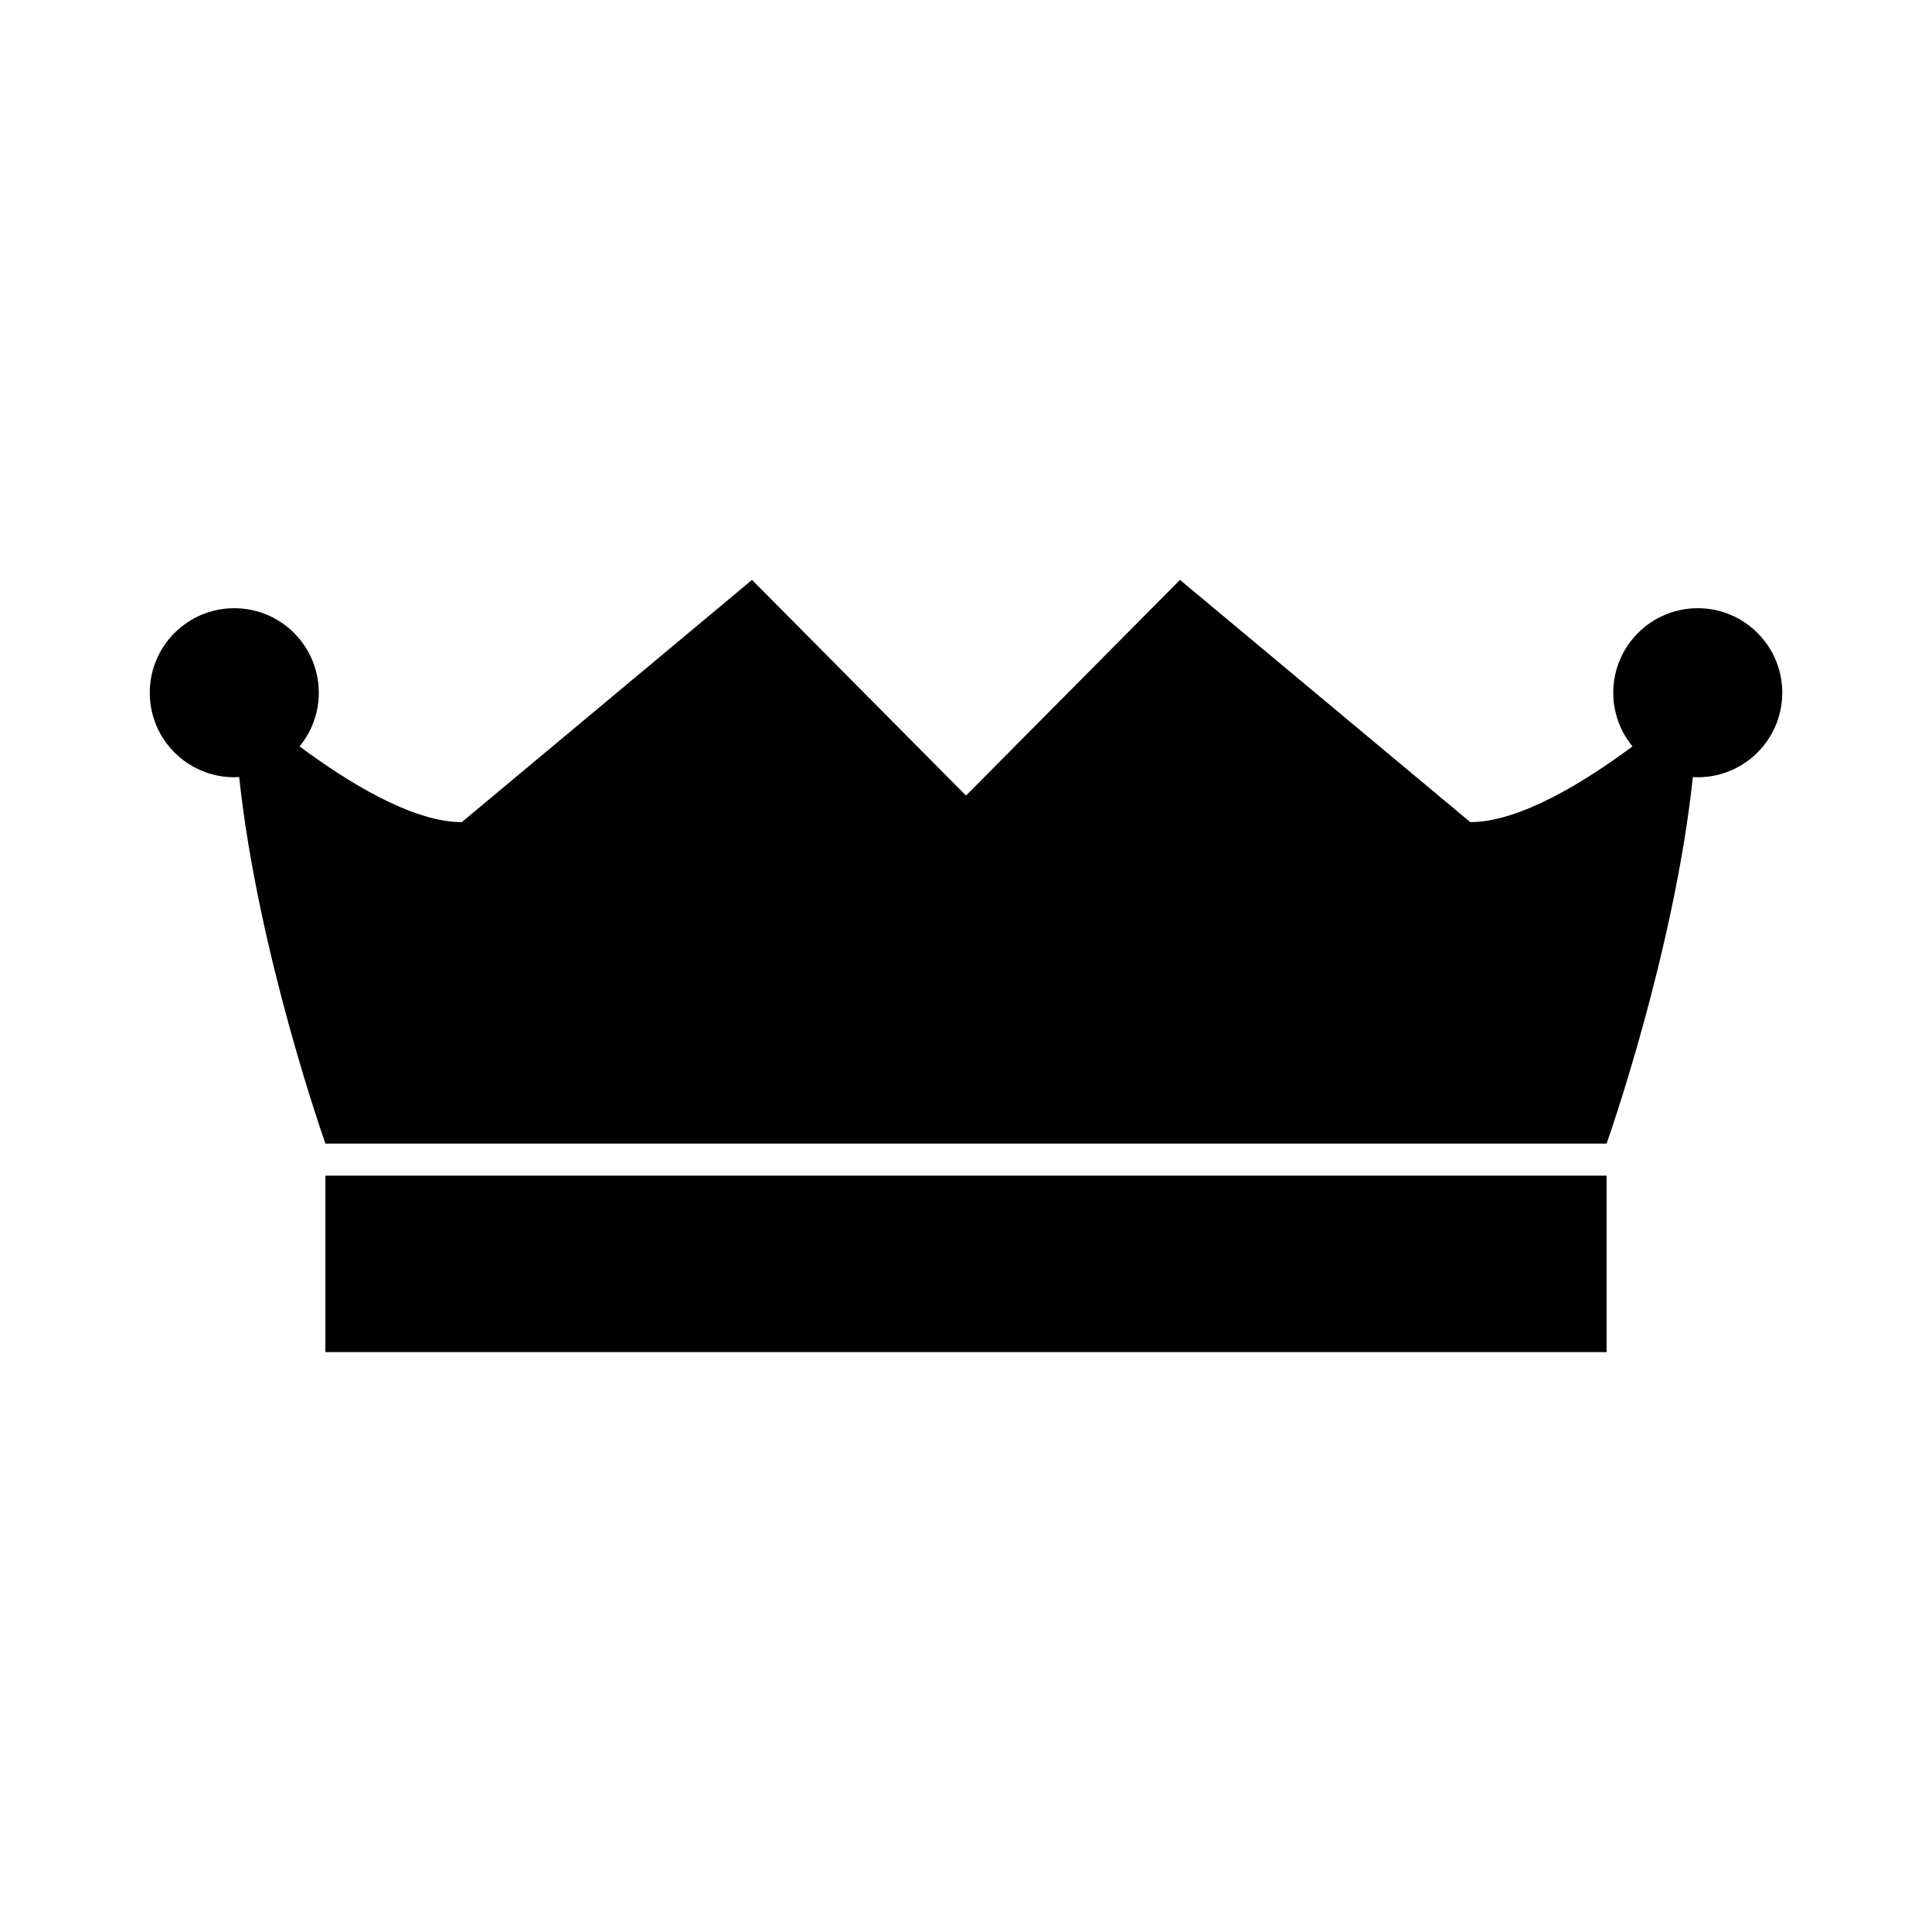
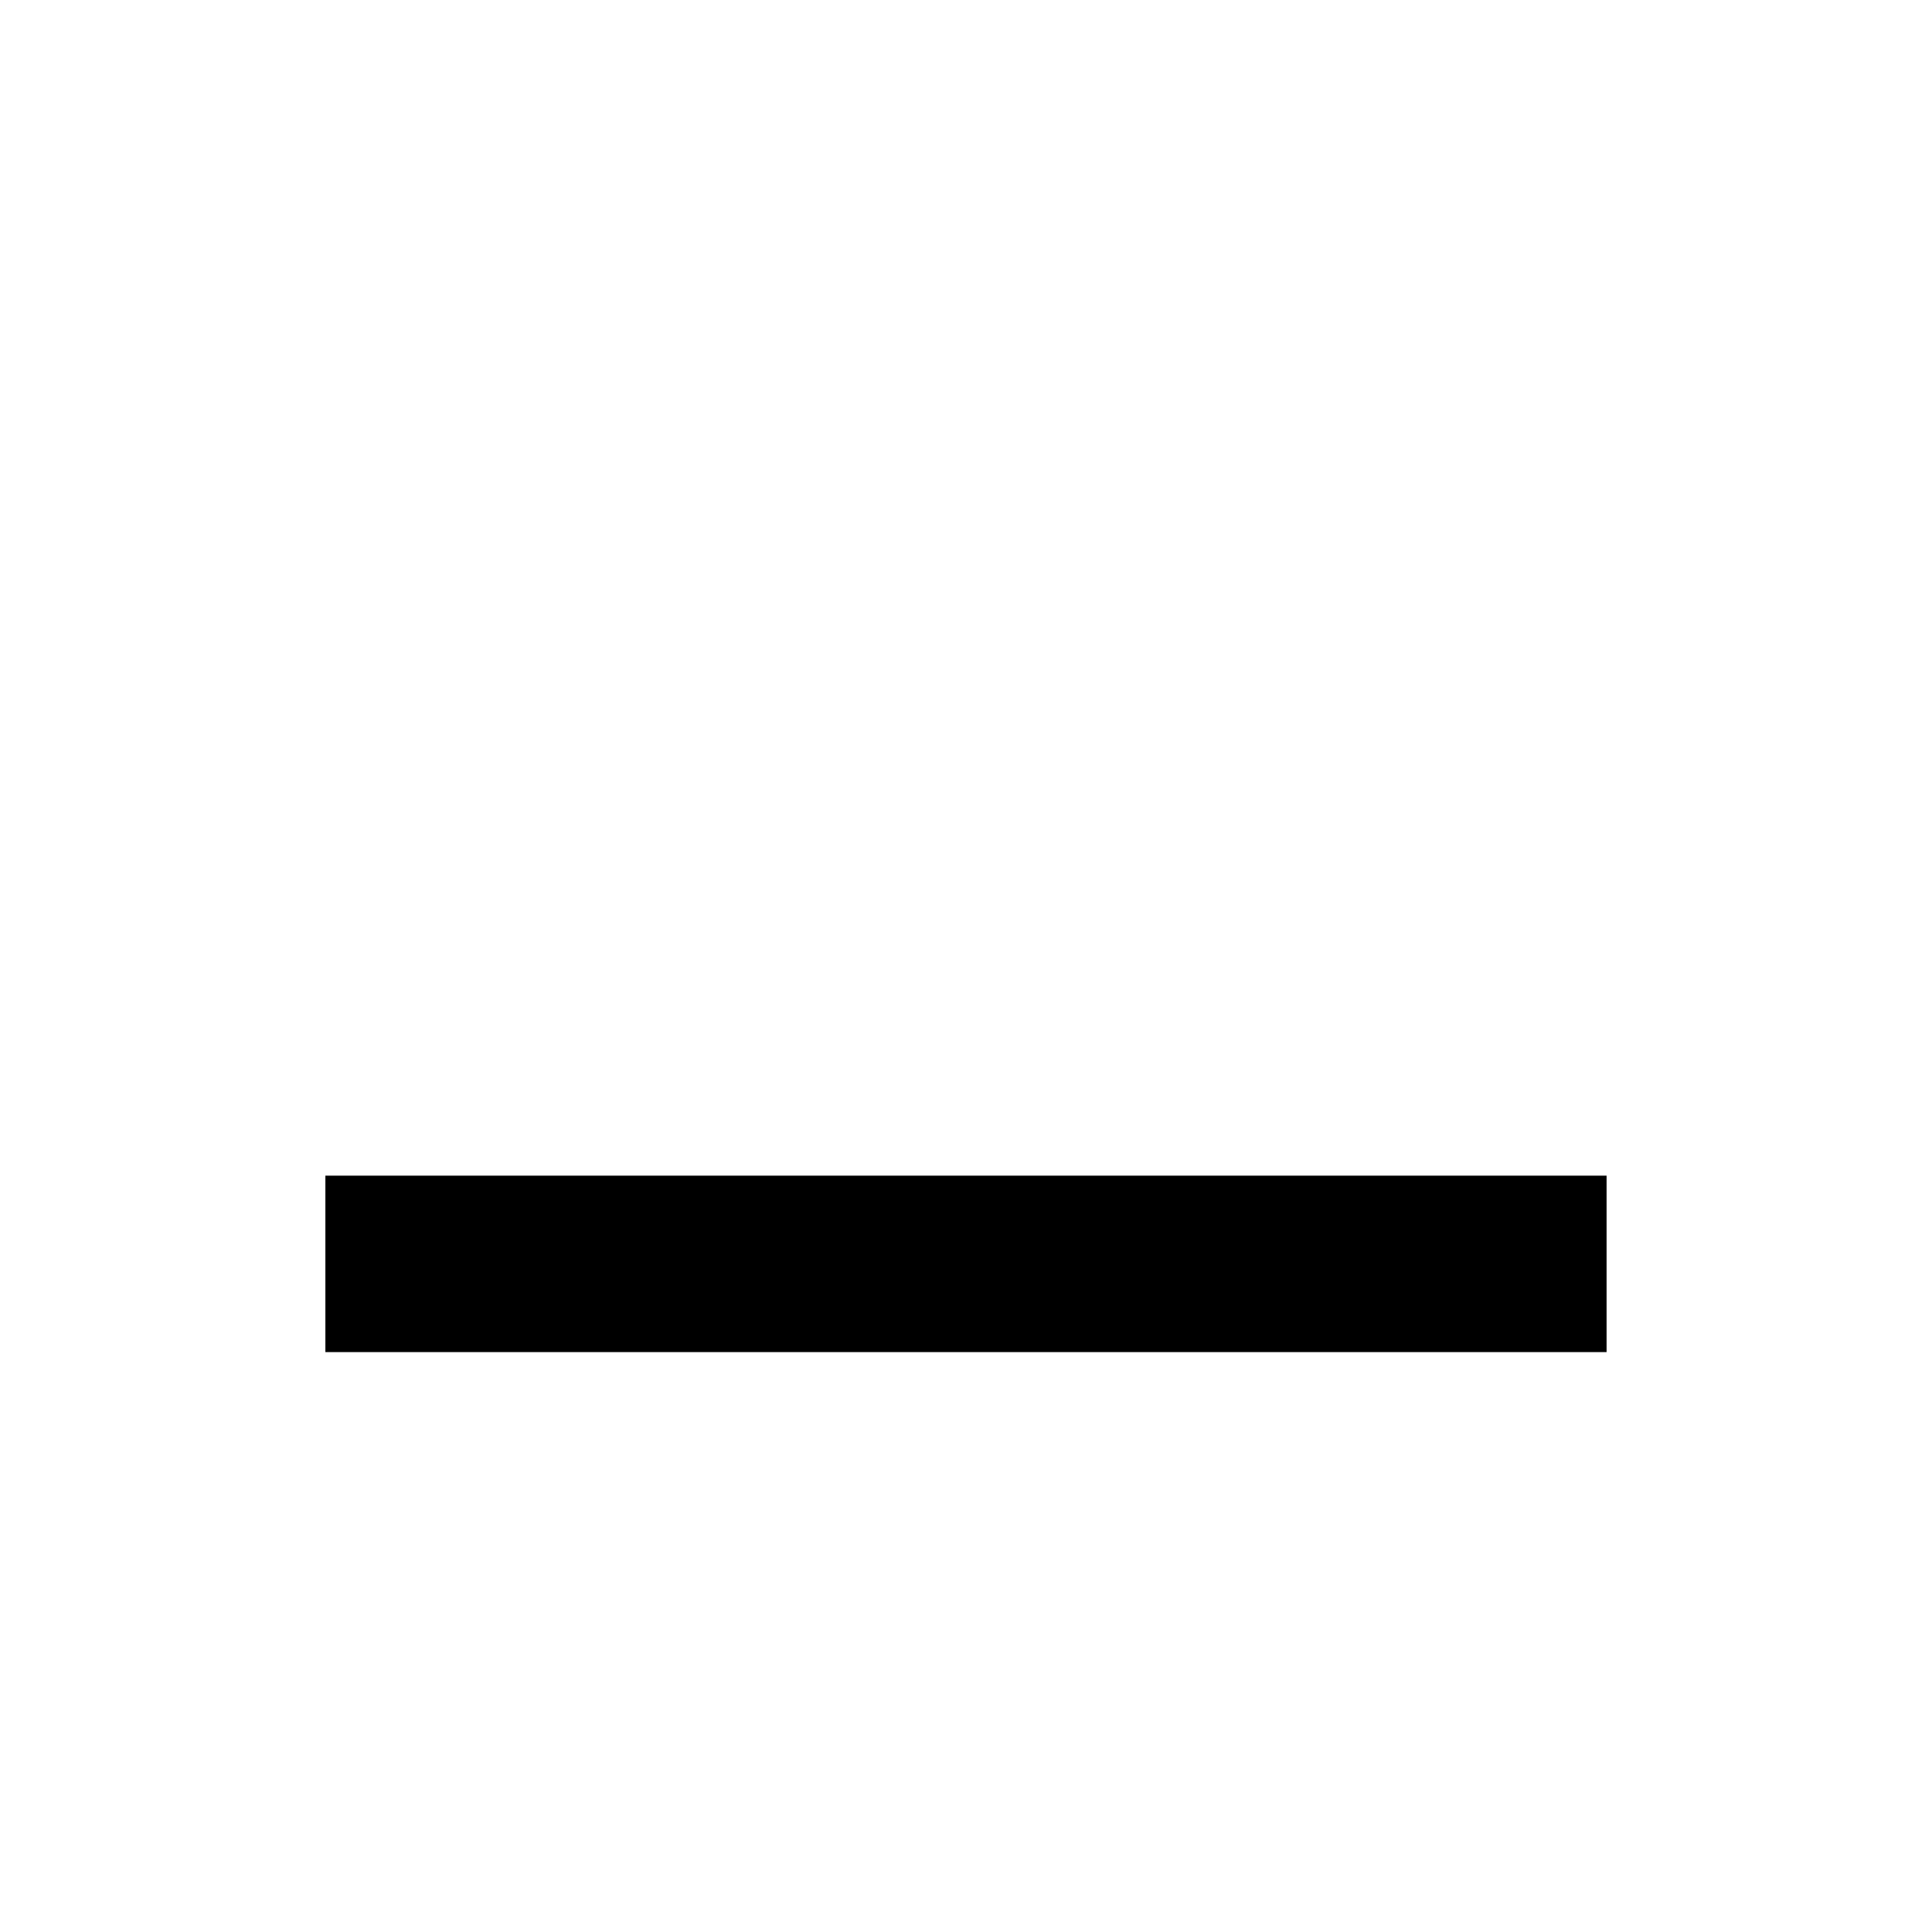
<svg xmlns="http://www.w3.org/2000/svg" fill="#000000" width="800px" height="800px" version="1.1" viewBox="144 144 512 512">
  <g>
    <path d="m230.23 502.32h339.53v-46.758h-339.53z" />
-     <path d="m593.93 305.18c-12.375 0-22.398 10.031-22.398 22.398 0 5.402 1.91 10.352 5.094 14.223-12.688 9.43-29.895 20.07-42.988 20.07l-76.926-64.191-56.707 57.156-56.711-57.156-76.914 64.195c-13.098 0-30.309-10.645-42.988-20.07 3.184-3.871 5.094-8.82 5.094-14.223 0-12.375-10.031-22.398-22.398-22.398-12.375 0-22.398 10.031-22.398 22.398 0 12.375 10.031 22.398 22.398 22.398 0.438 0 0.867-0.039 1.293-0.066 4.992 46.875 22.863 97.148 22.863 97.148h169.76 169.76s17.871-50.273 22.863-97.148c0.434 0.023 0.855 0.066 1.293 0.066 12.375 0 22.398-10.031 22.398-22.398 0.008-12.375-10.023-22.402-22.391-22.402z" />
  </g>
</svg>